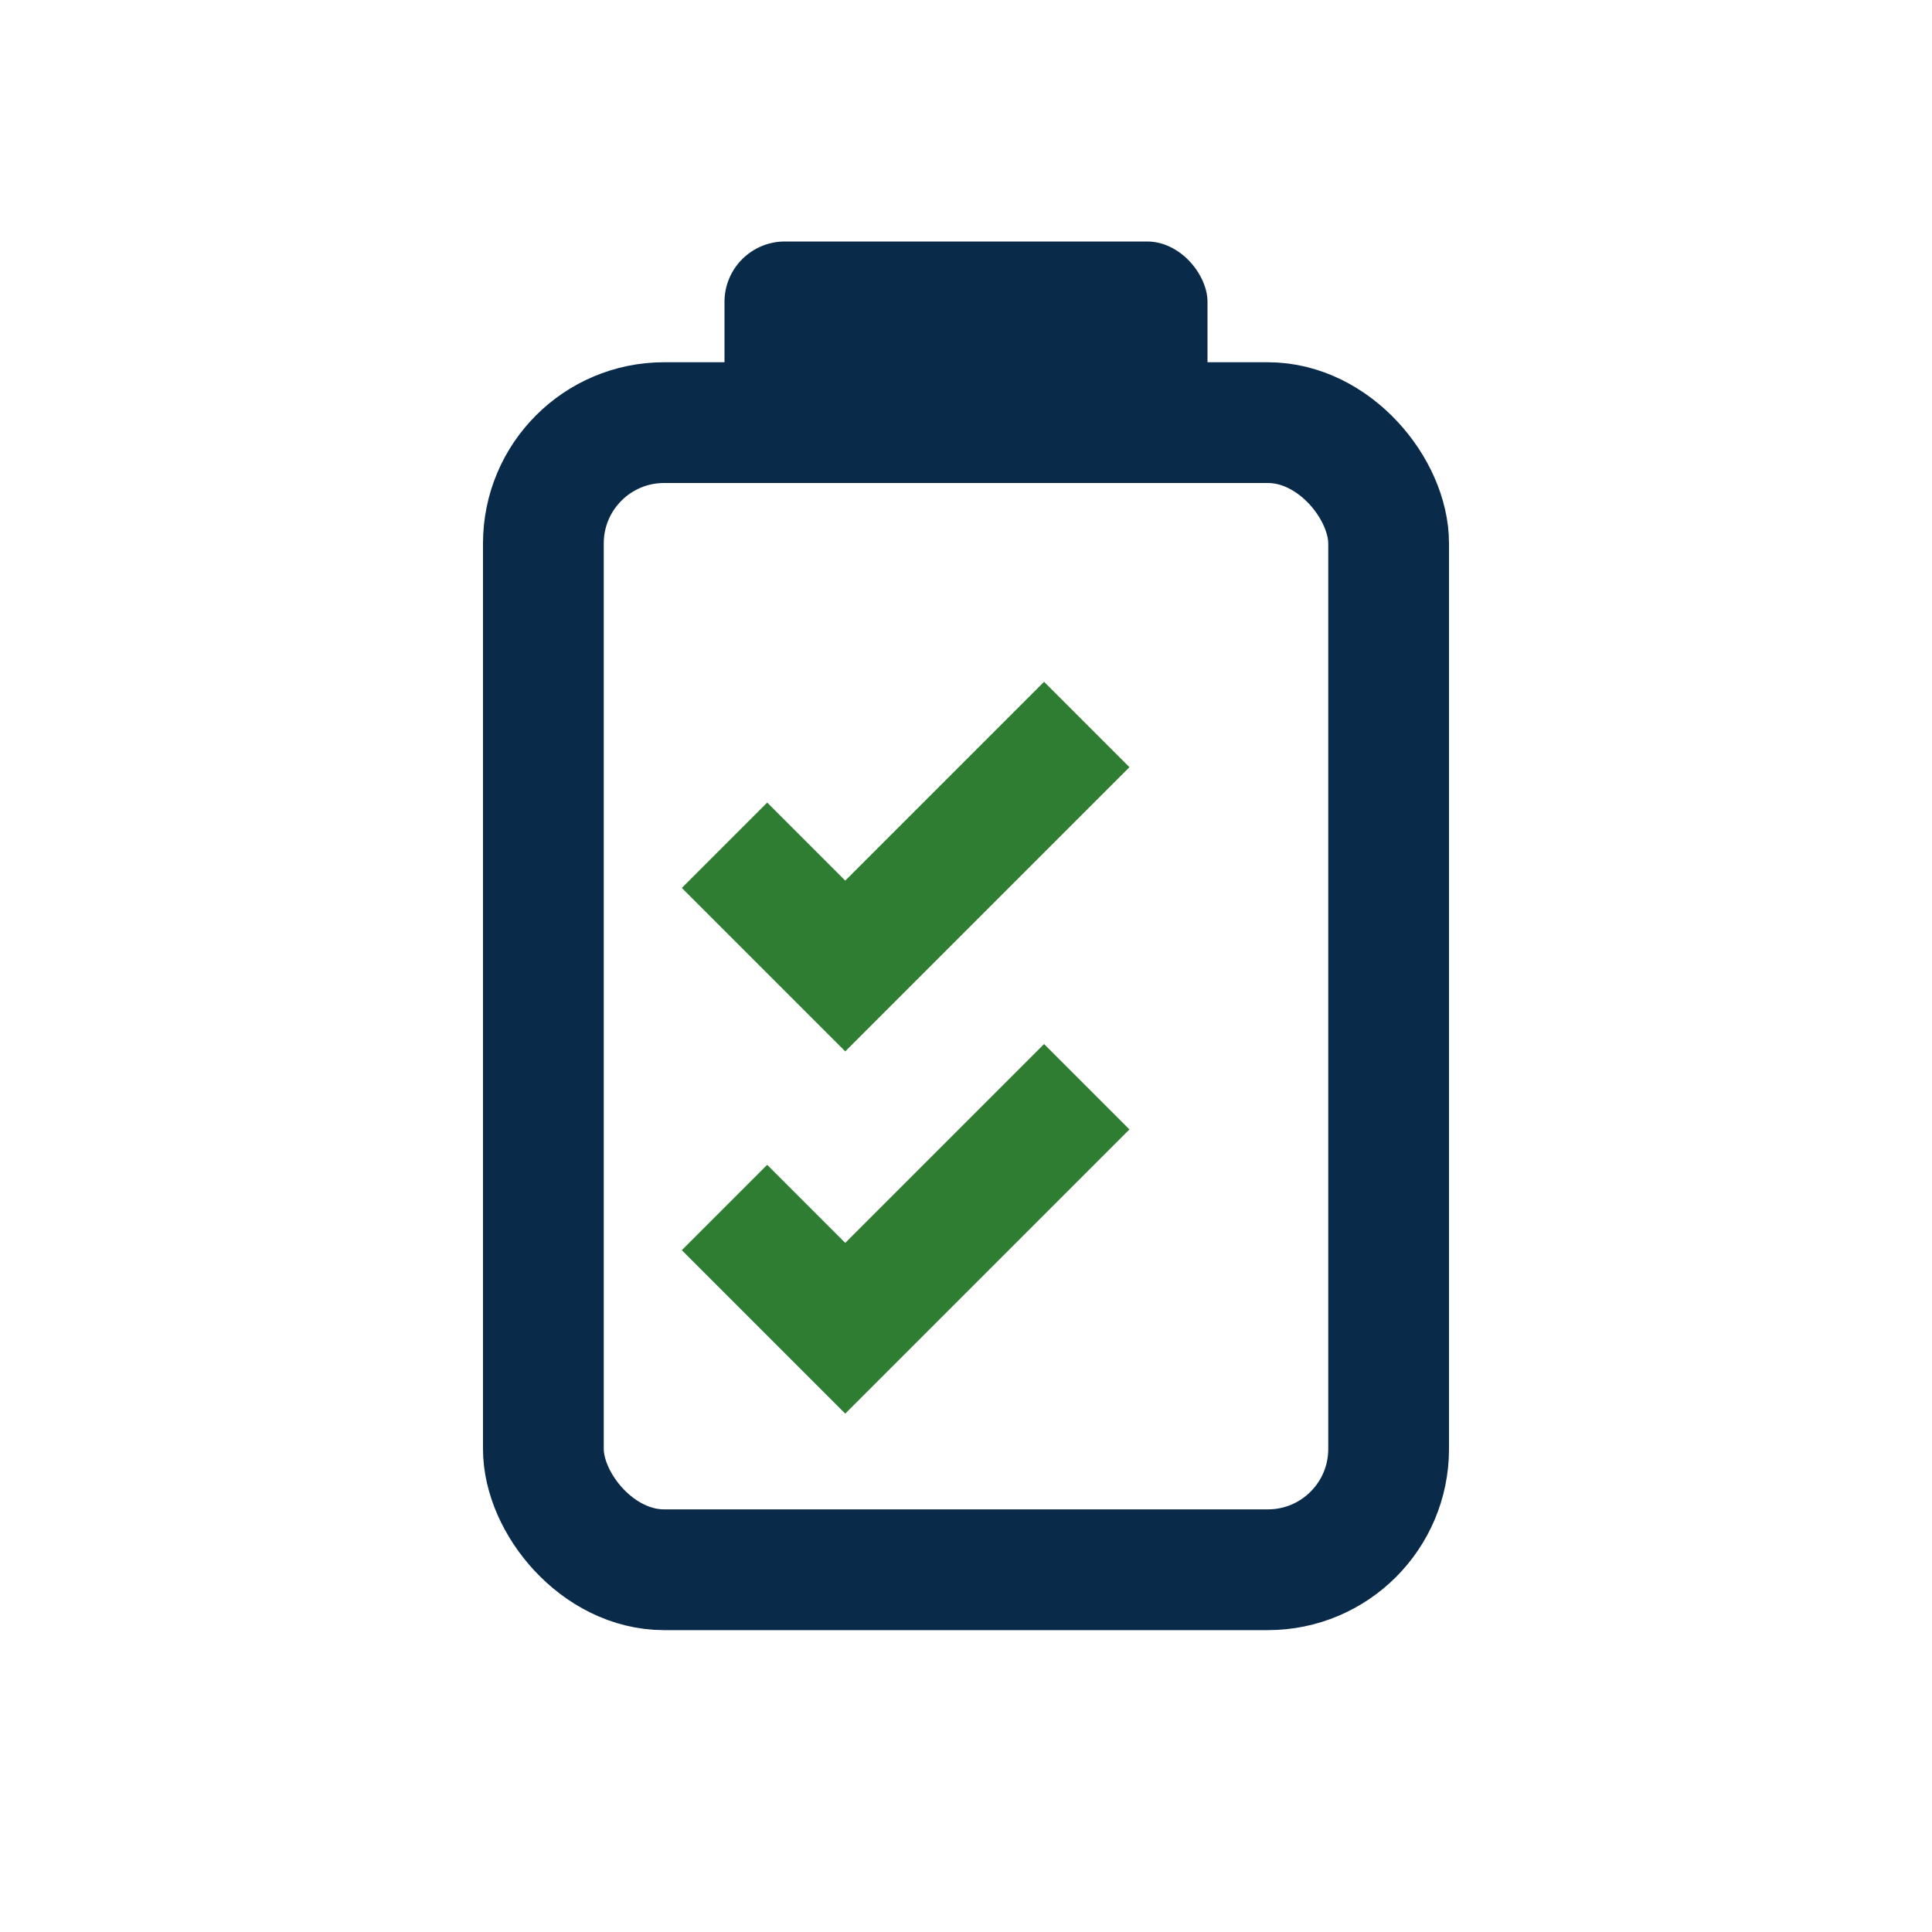
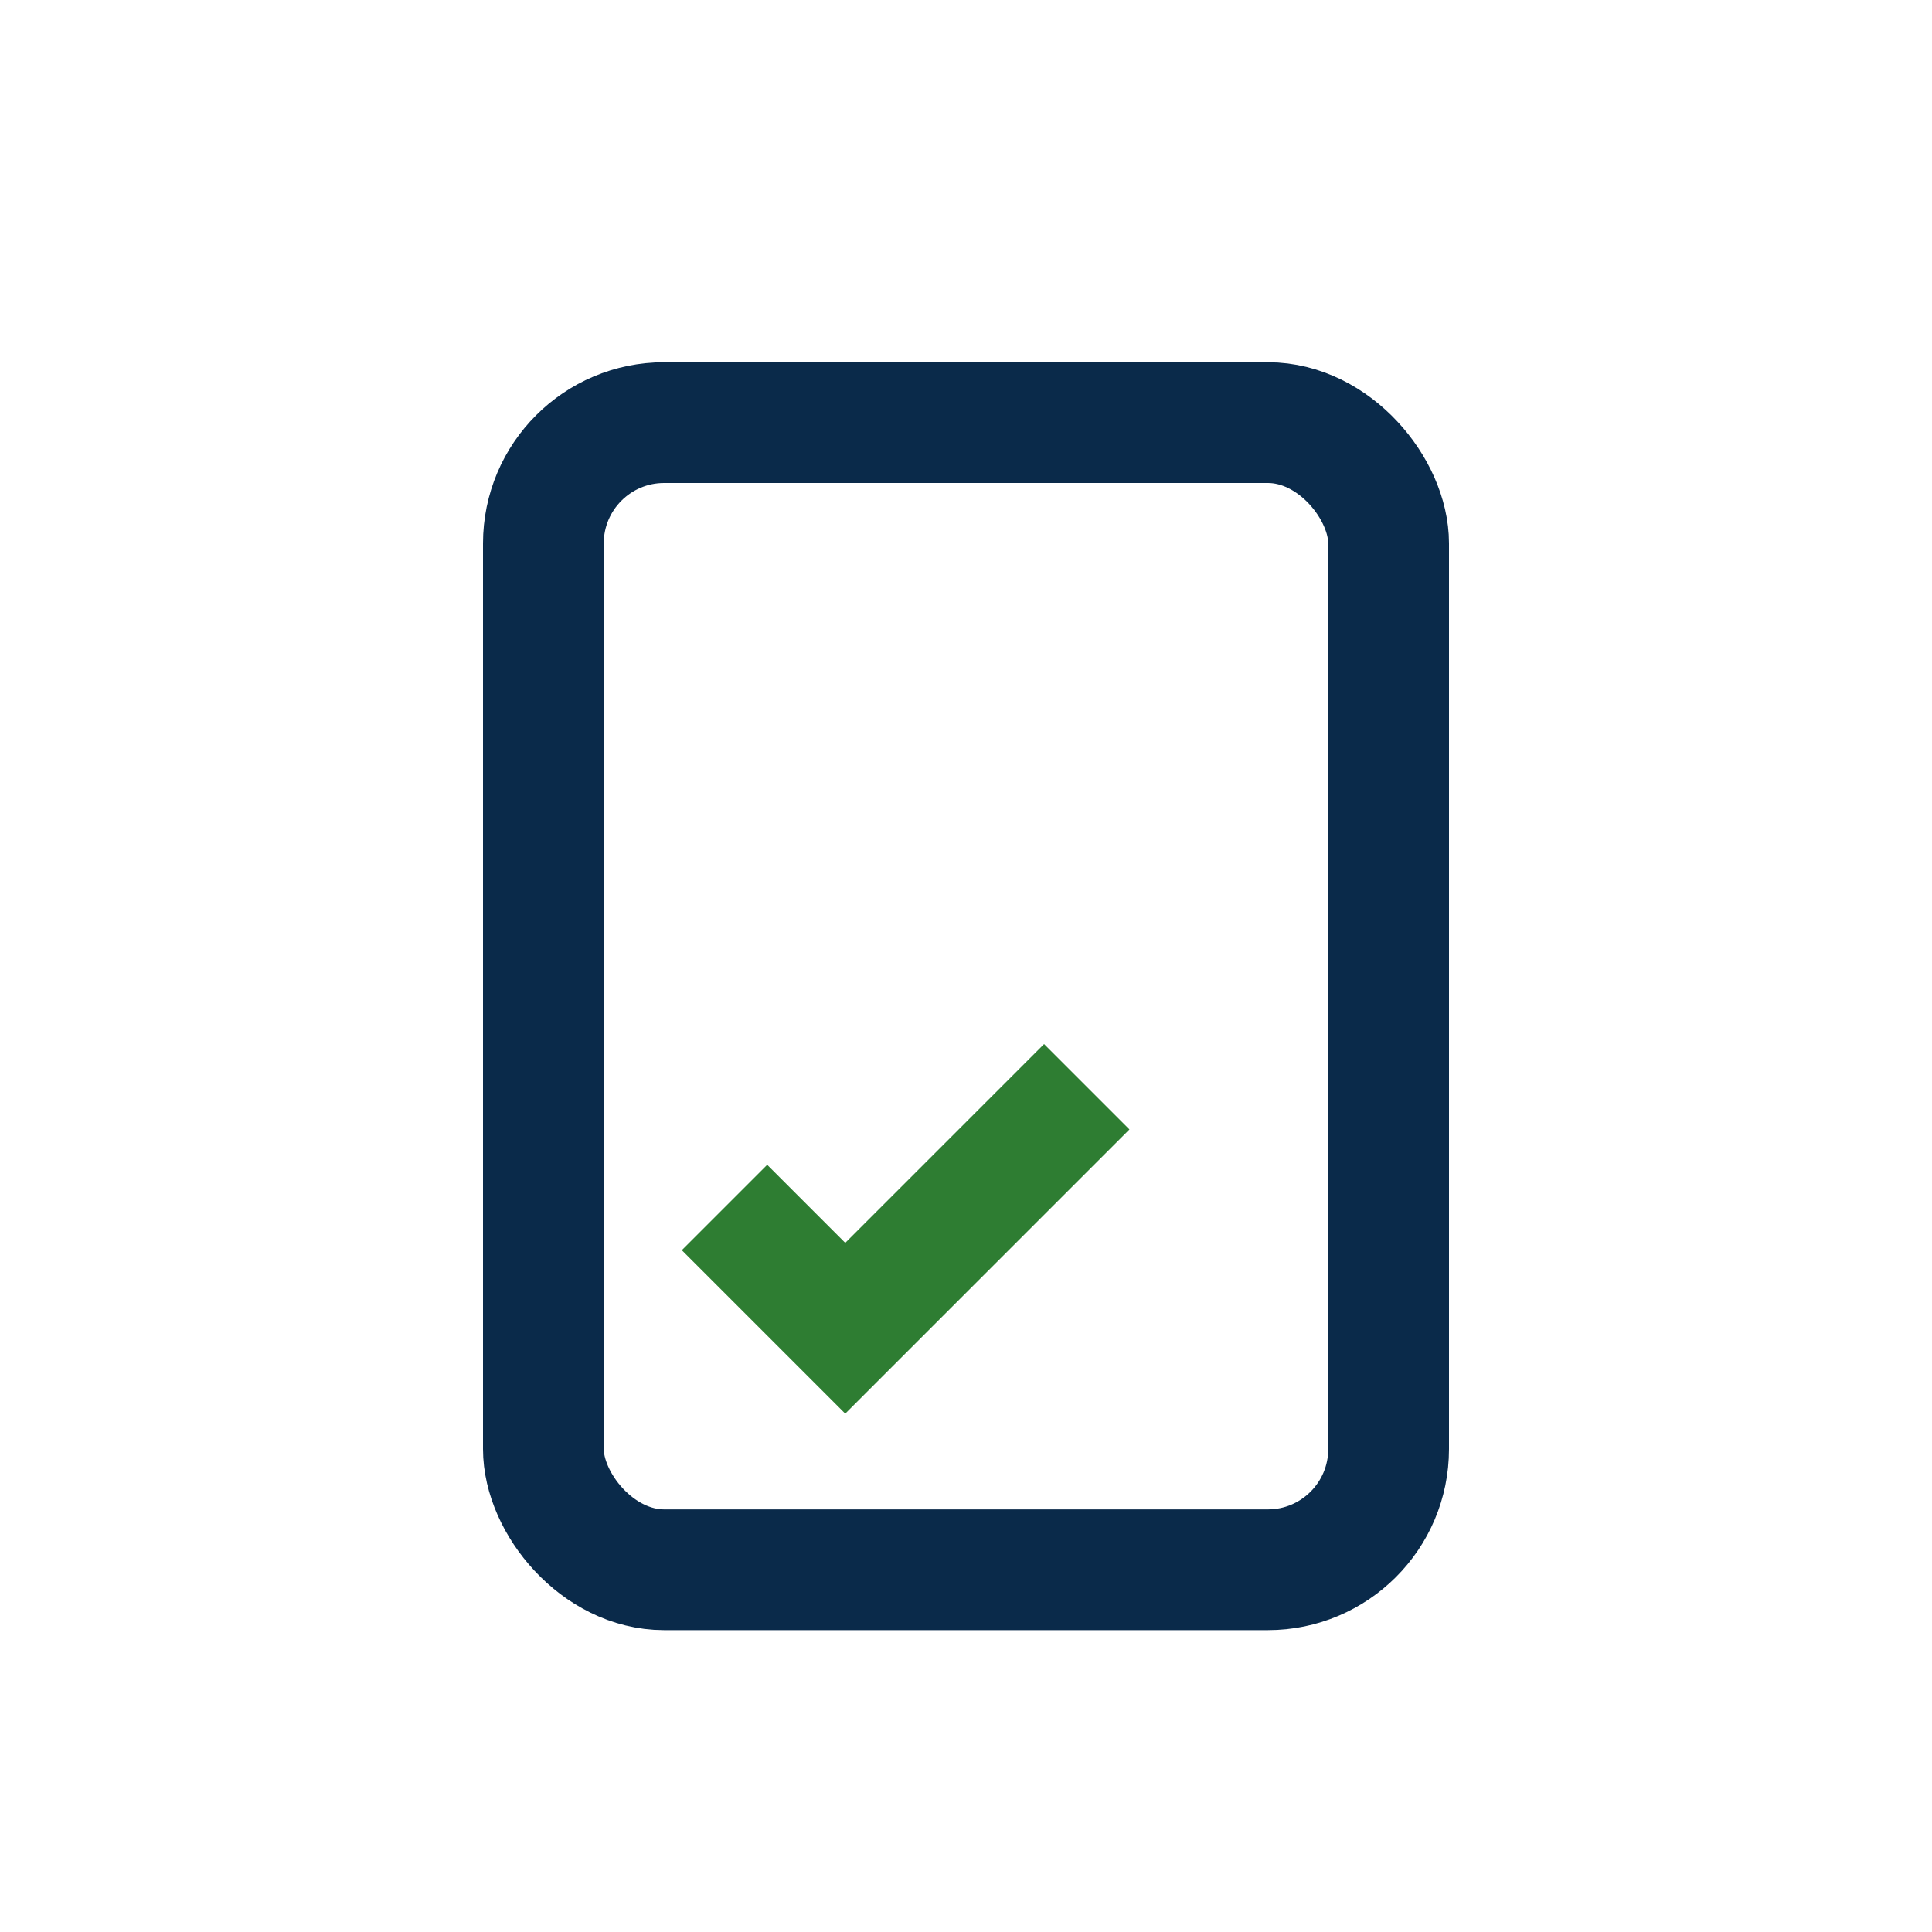
<svg xmlns="http://www.w3.org/2000/svg" width="32" height="32" viewBox="0 0 32 32">
  <rect x="9" y="7" width="14" height="19" rx="2" fill="none" stroke="#0A2A4A" stroke-width="2" />
-   <rect x="12" y="4" width="8" height="3" rx="1" fill="#0A2A4A" />
-   <path d="M12 14l2 2 4-4M12 20l2 2 4-4" fill="none" stroke="#2E7D32" stroke-width="2" />
+   <path d="M12 14M12 20l2 2 4-4" fill="none" stroke="#2E7D32" stroke-width="2" />
</svg>